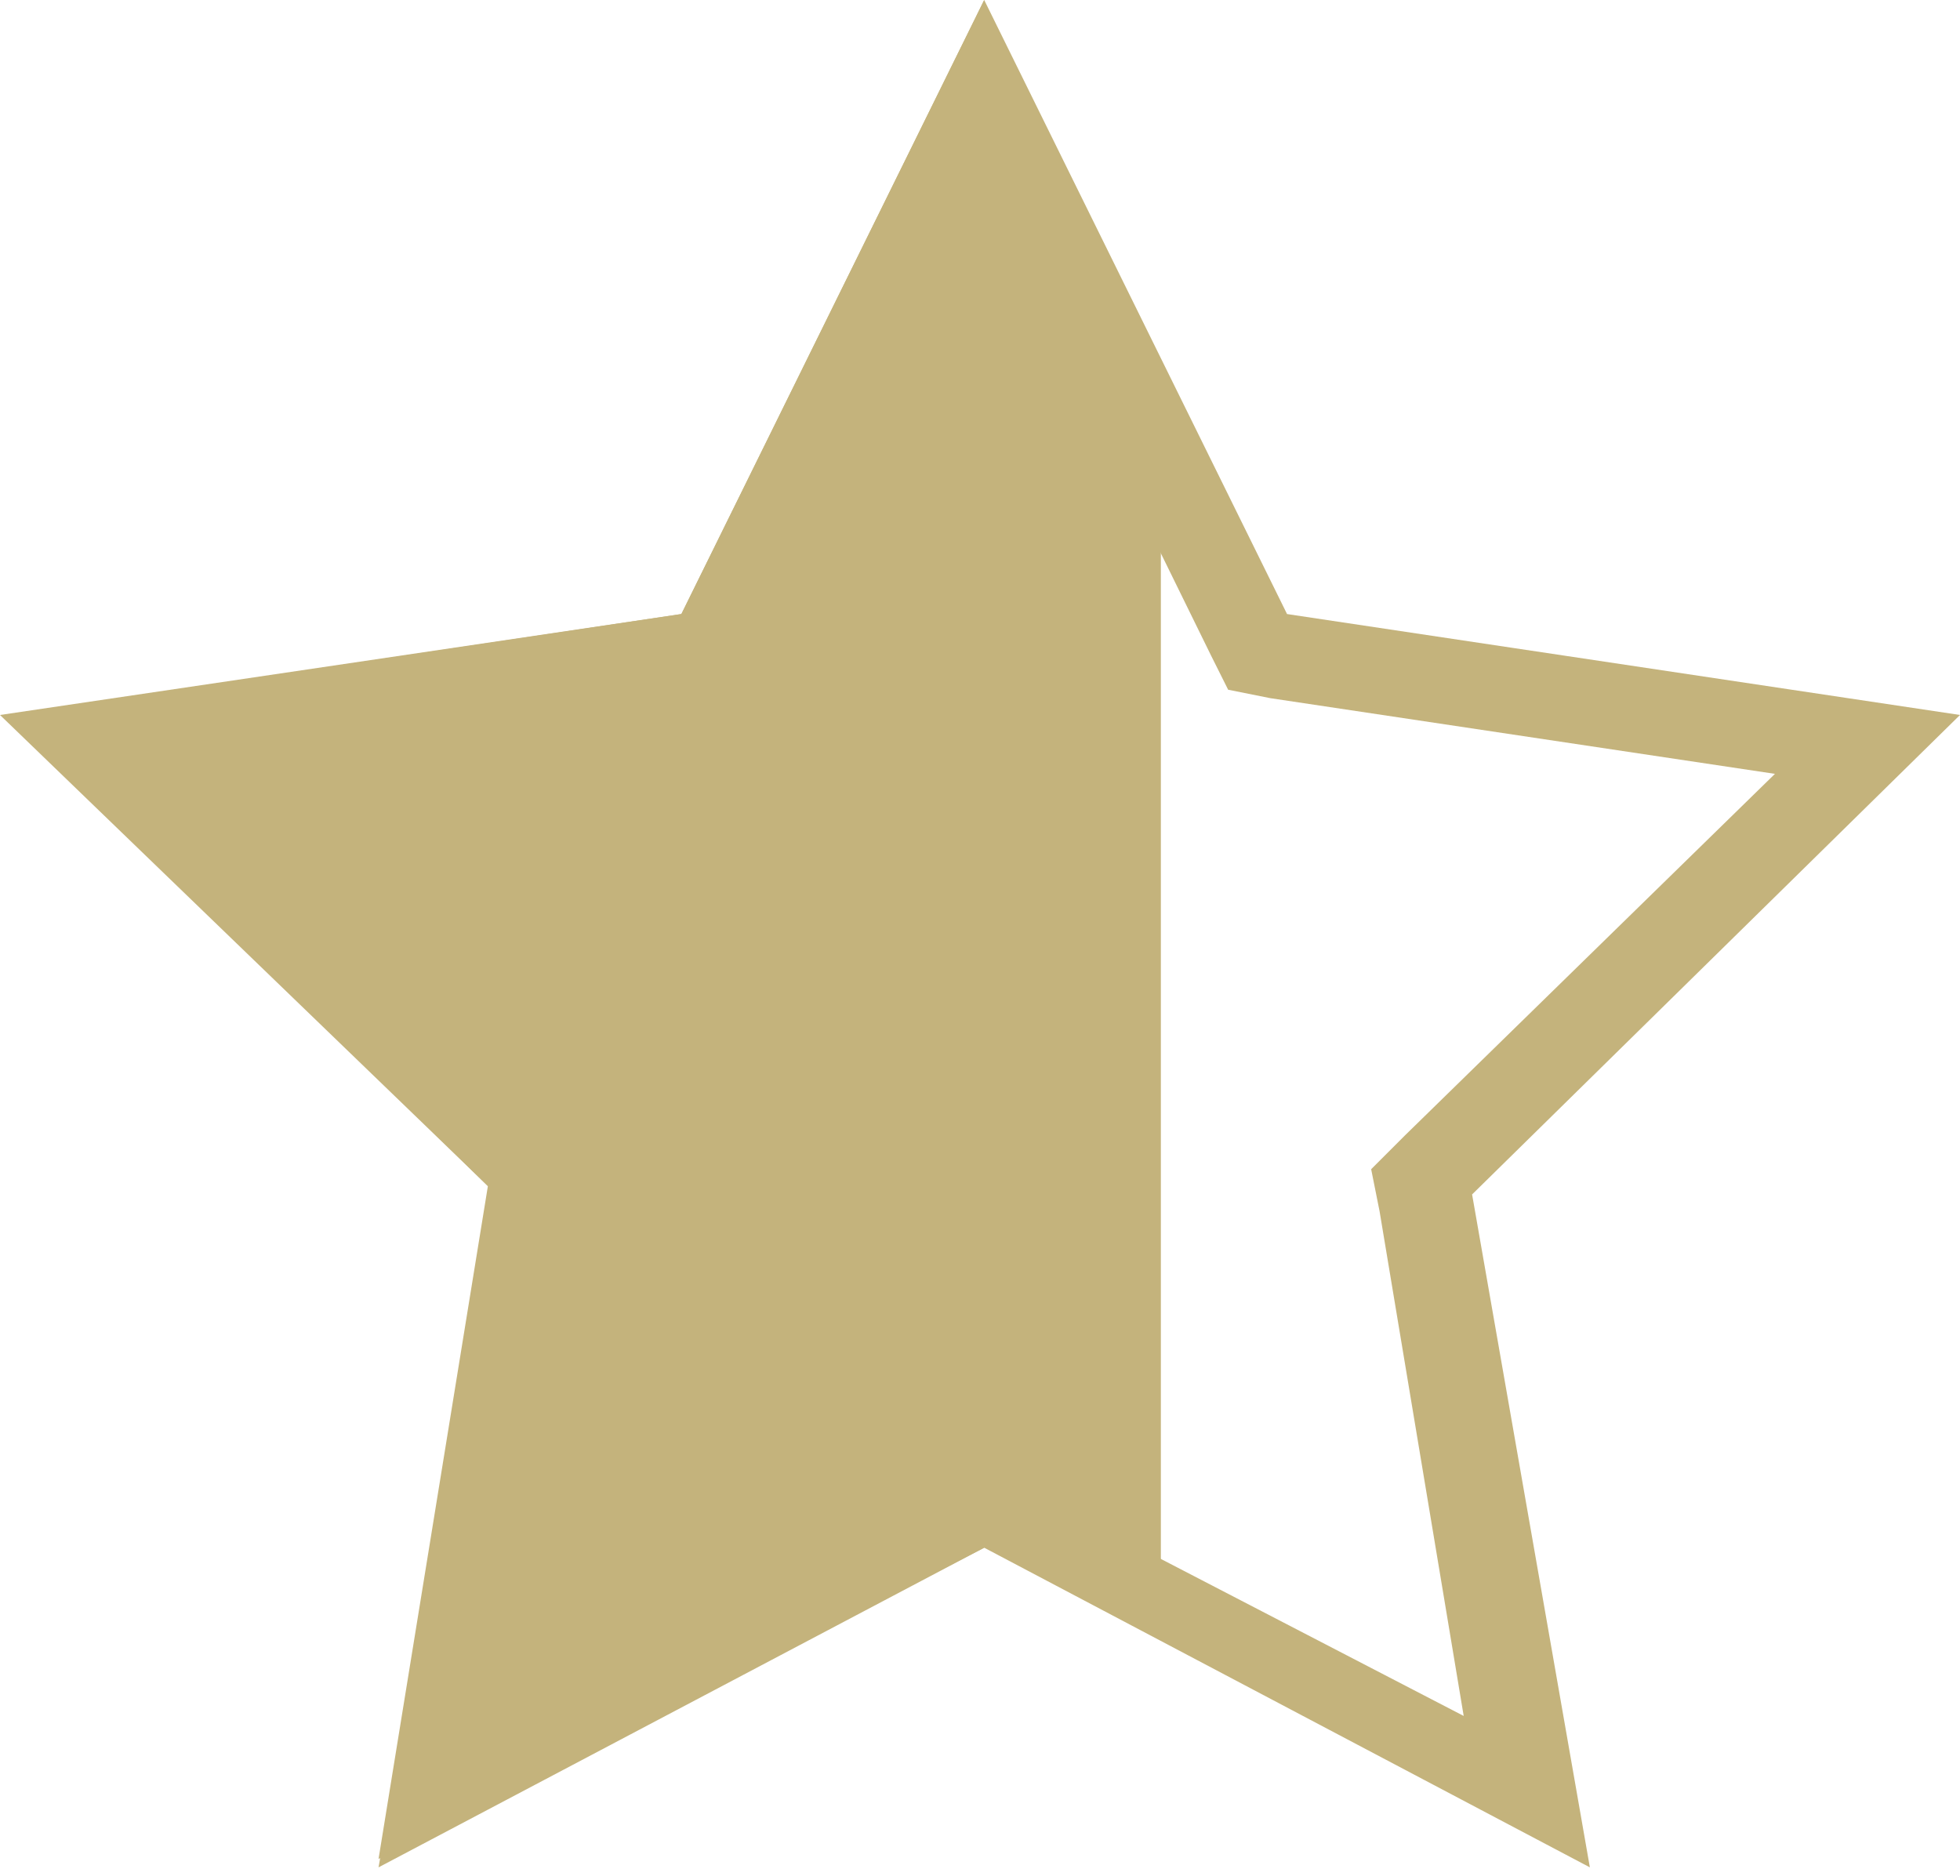
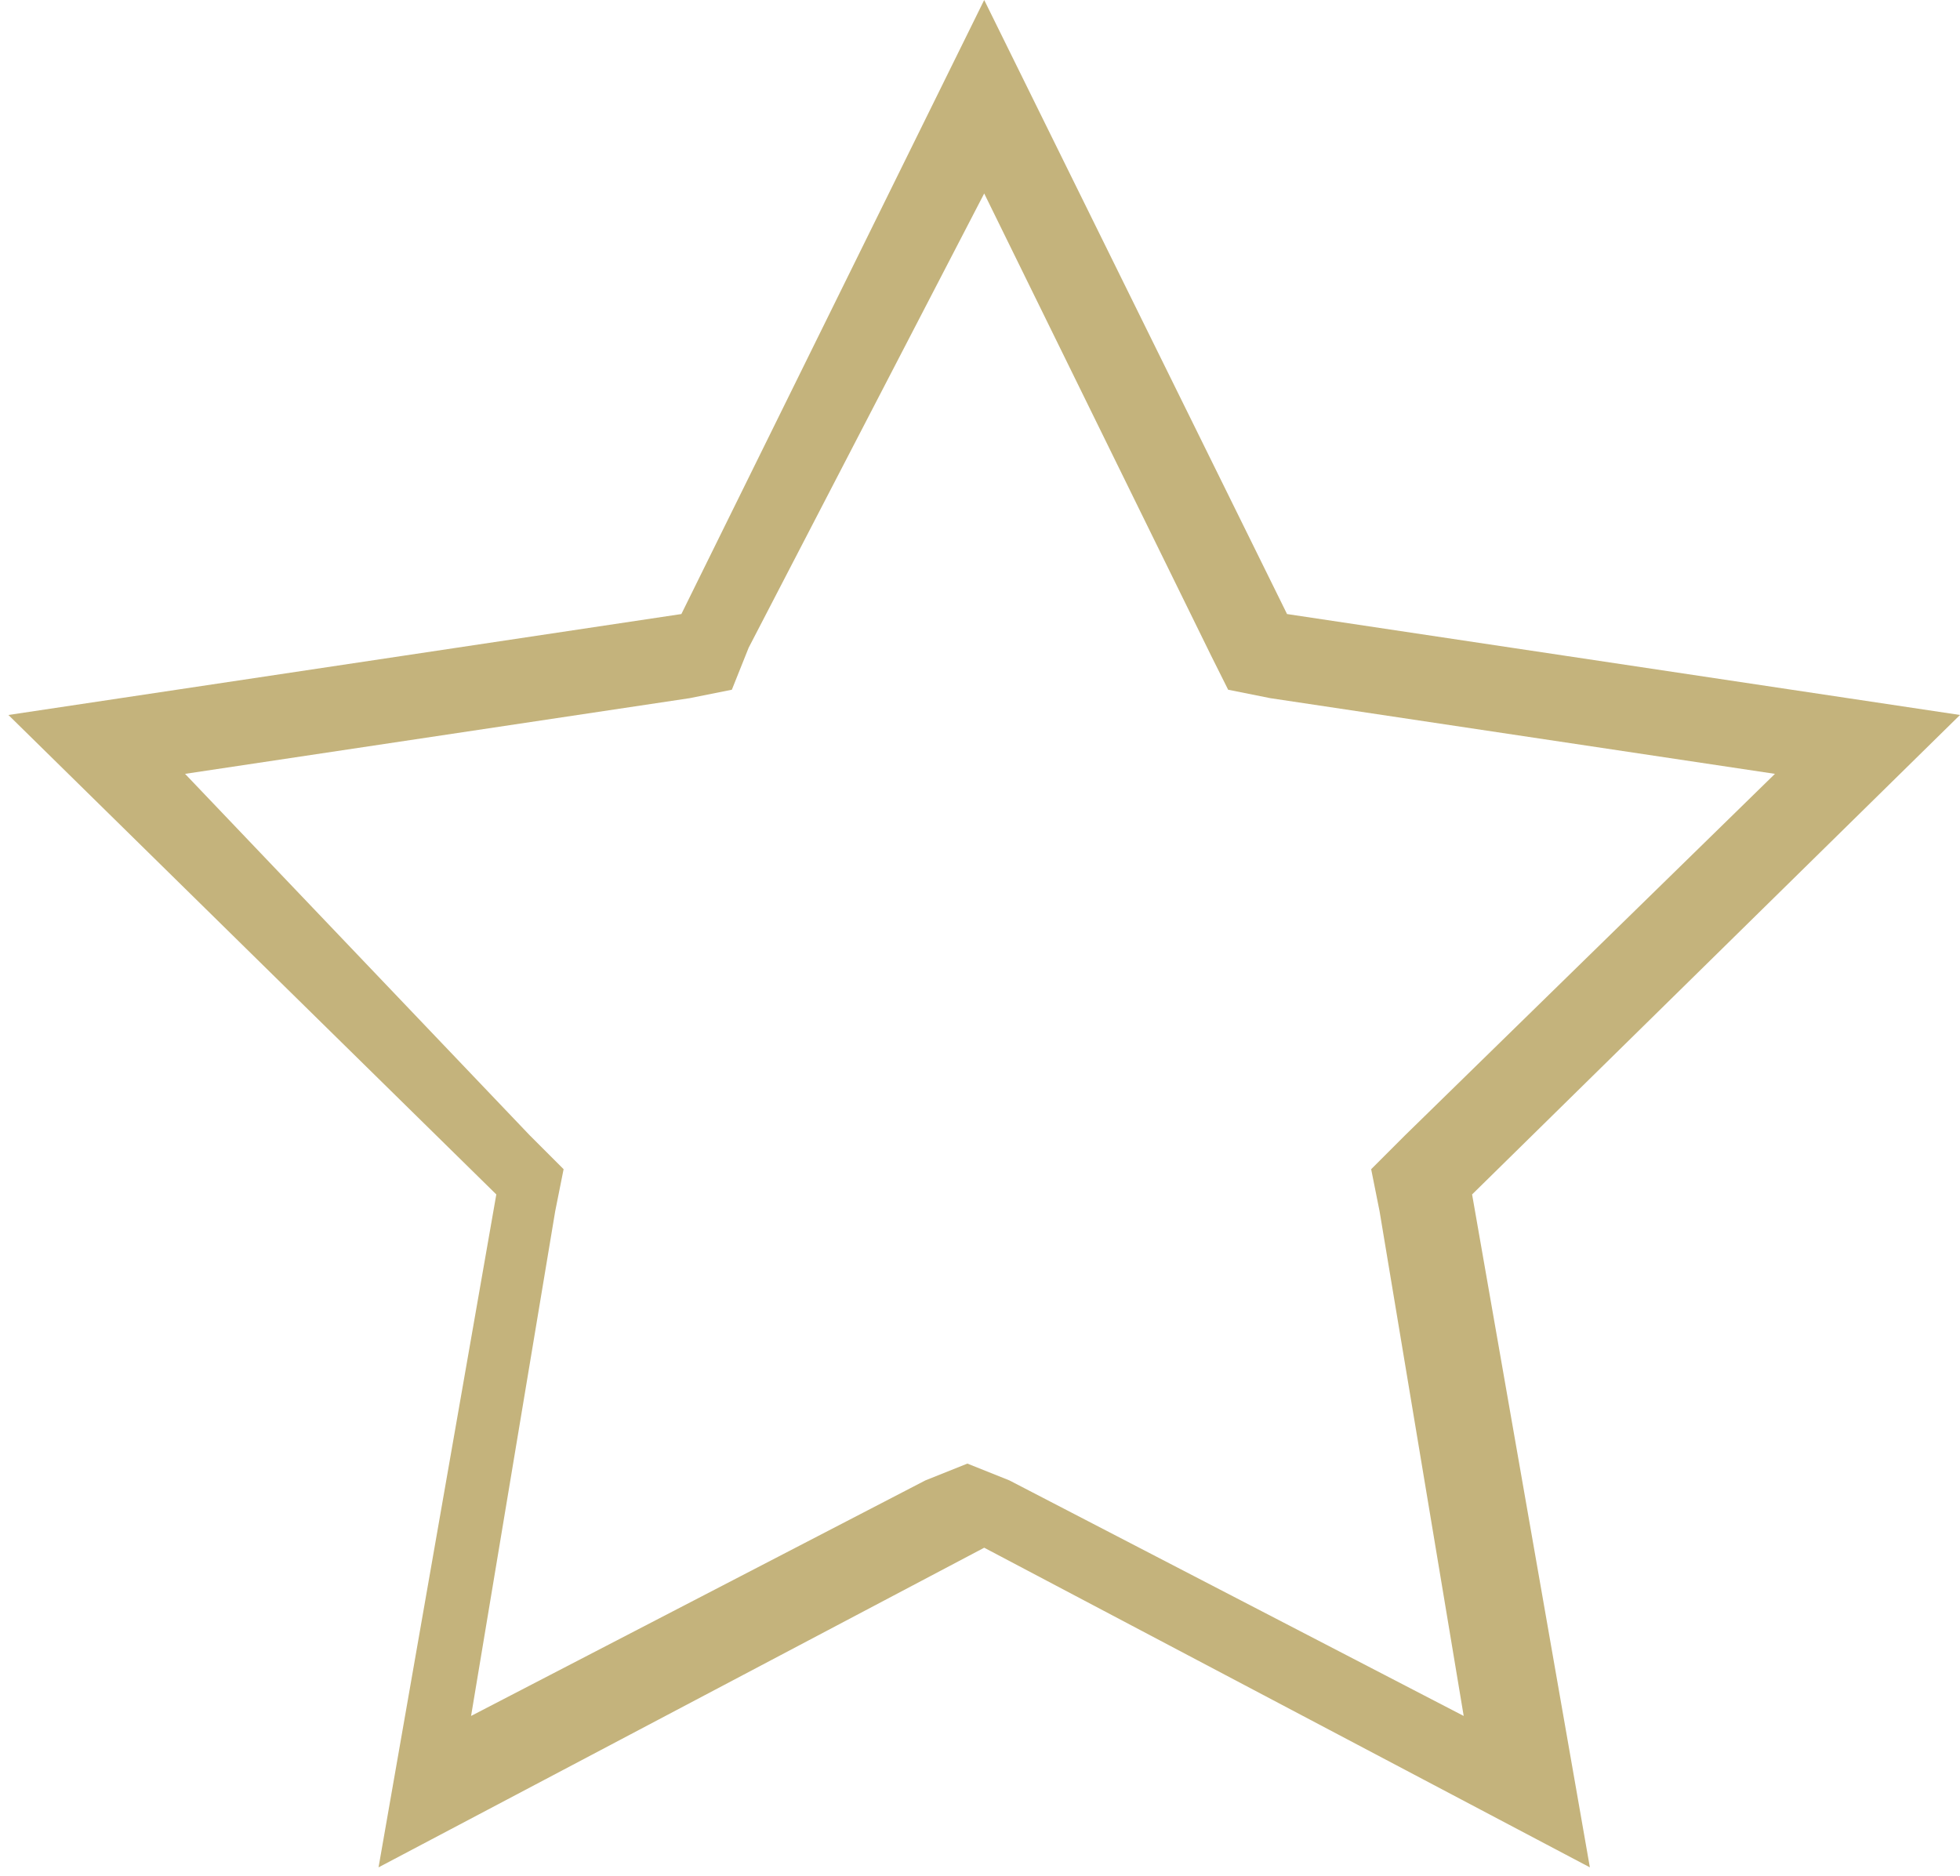
<svg xmlns="http://www.w3.org/2000/svg" version="1.1" id="Ebene_1" x="0px" y="0px" viewBox="0 0 23.3 22.3" style="enable-background:new 0 0 23.3 22.3;" xml:space="preserve">
  <style type="text/css">
	.st0{fill:#C4B37C;}
</style>
  <g>
    <path class="st0" d="M11.7,2.3l2.7,5.5l0.2,0.4l0.5,0.1l6,0.9l-4.4,4.3l-0.4,0.4l0.1,0.5l1,6L12,17.6l-0.5-0.2L11,17.6l-5.4,2.8   l1-6l0.1-0.5l-0.4-0.4L2.2,9.2l6-0.9l0.5-0.1l0.2-0.5L11.7,2.3 M11.7,0L8.1,7.3l-8,1.2l5.8,5.7l-1.4,8l7.2-3.8l7.2,3.8l-1.4-8   l5.8-5.7l-8-1.2L11.7,0L11.7,0z" />
  </g>
-   <polygon class="st0" points="11.7,1.3 11.7,0 8.1,7.3 0,8.5 5.8,14.1 4.5,22.1 11.7,18.4 11.7,17.5 13.8,18.7 13.8,6.2 " />
</svg>